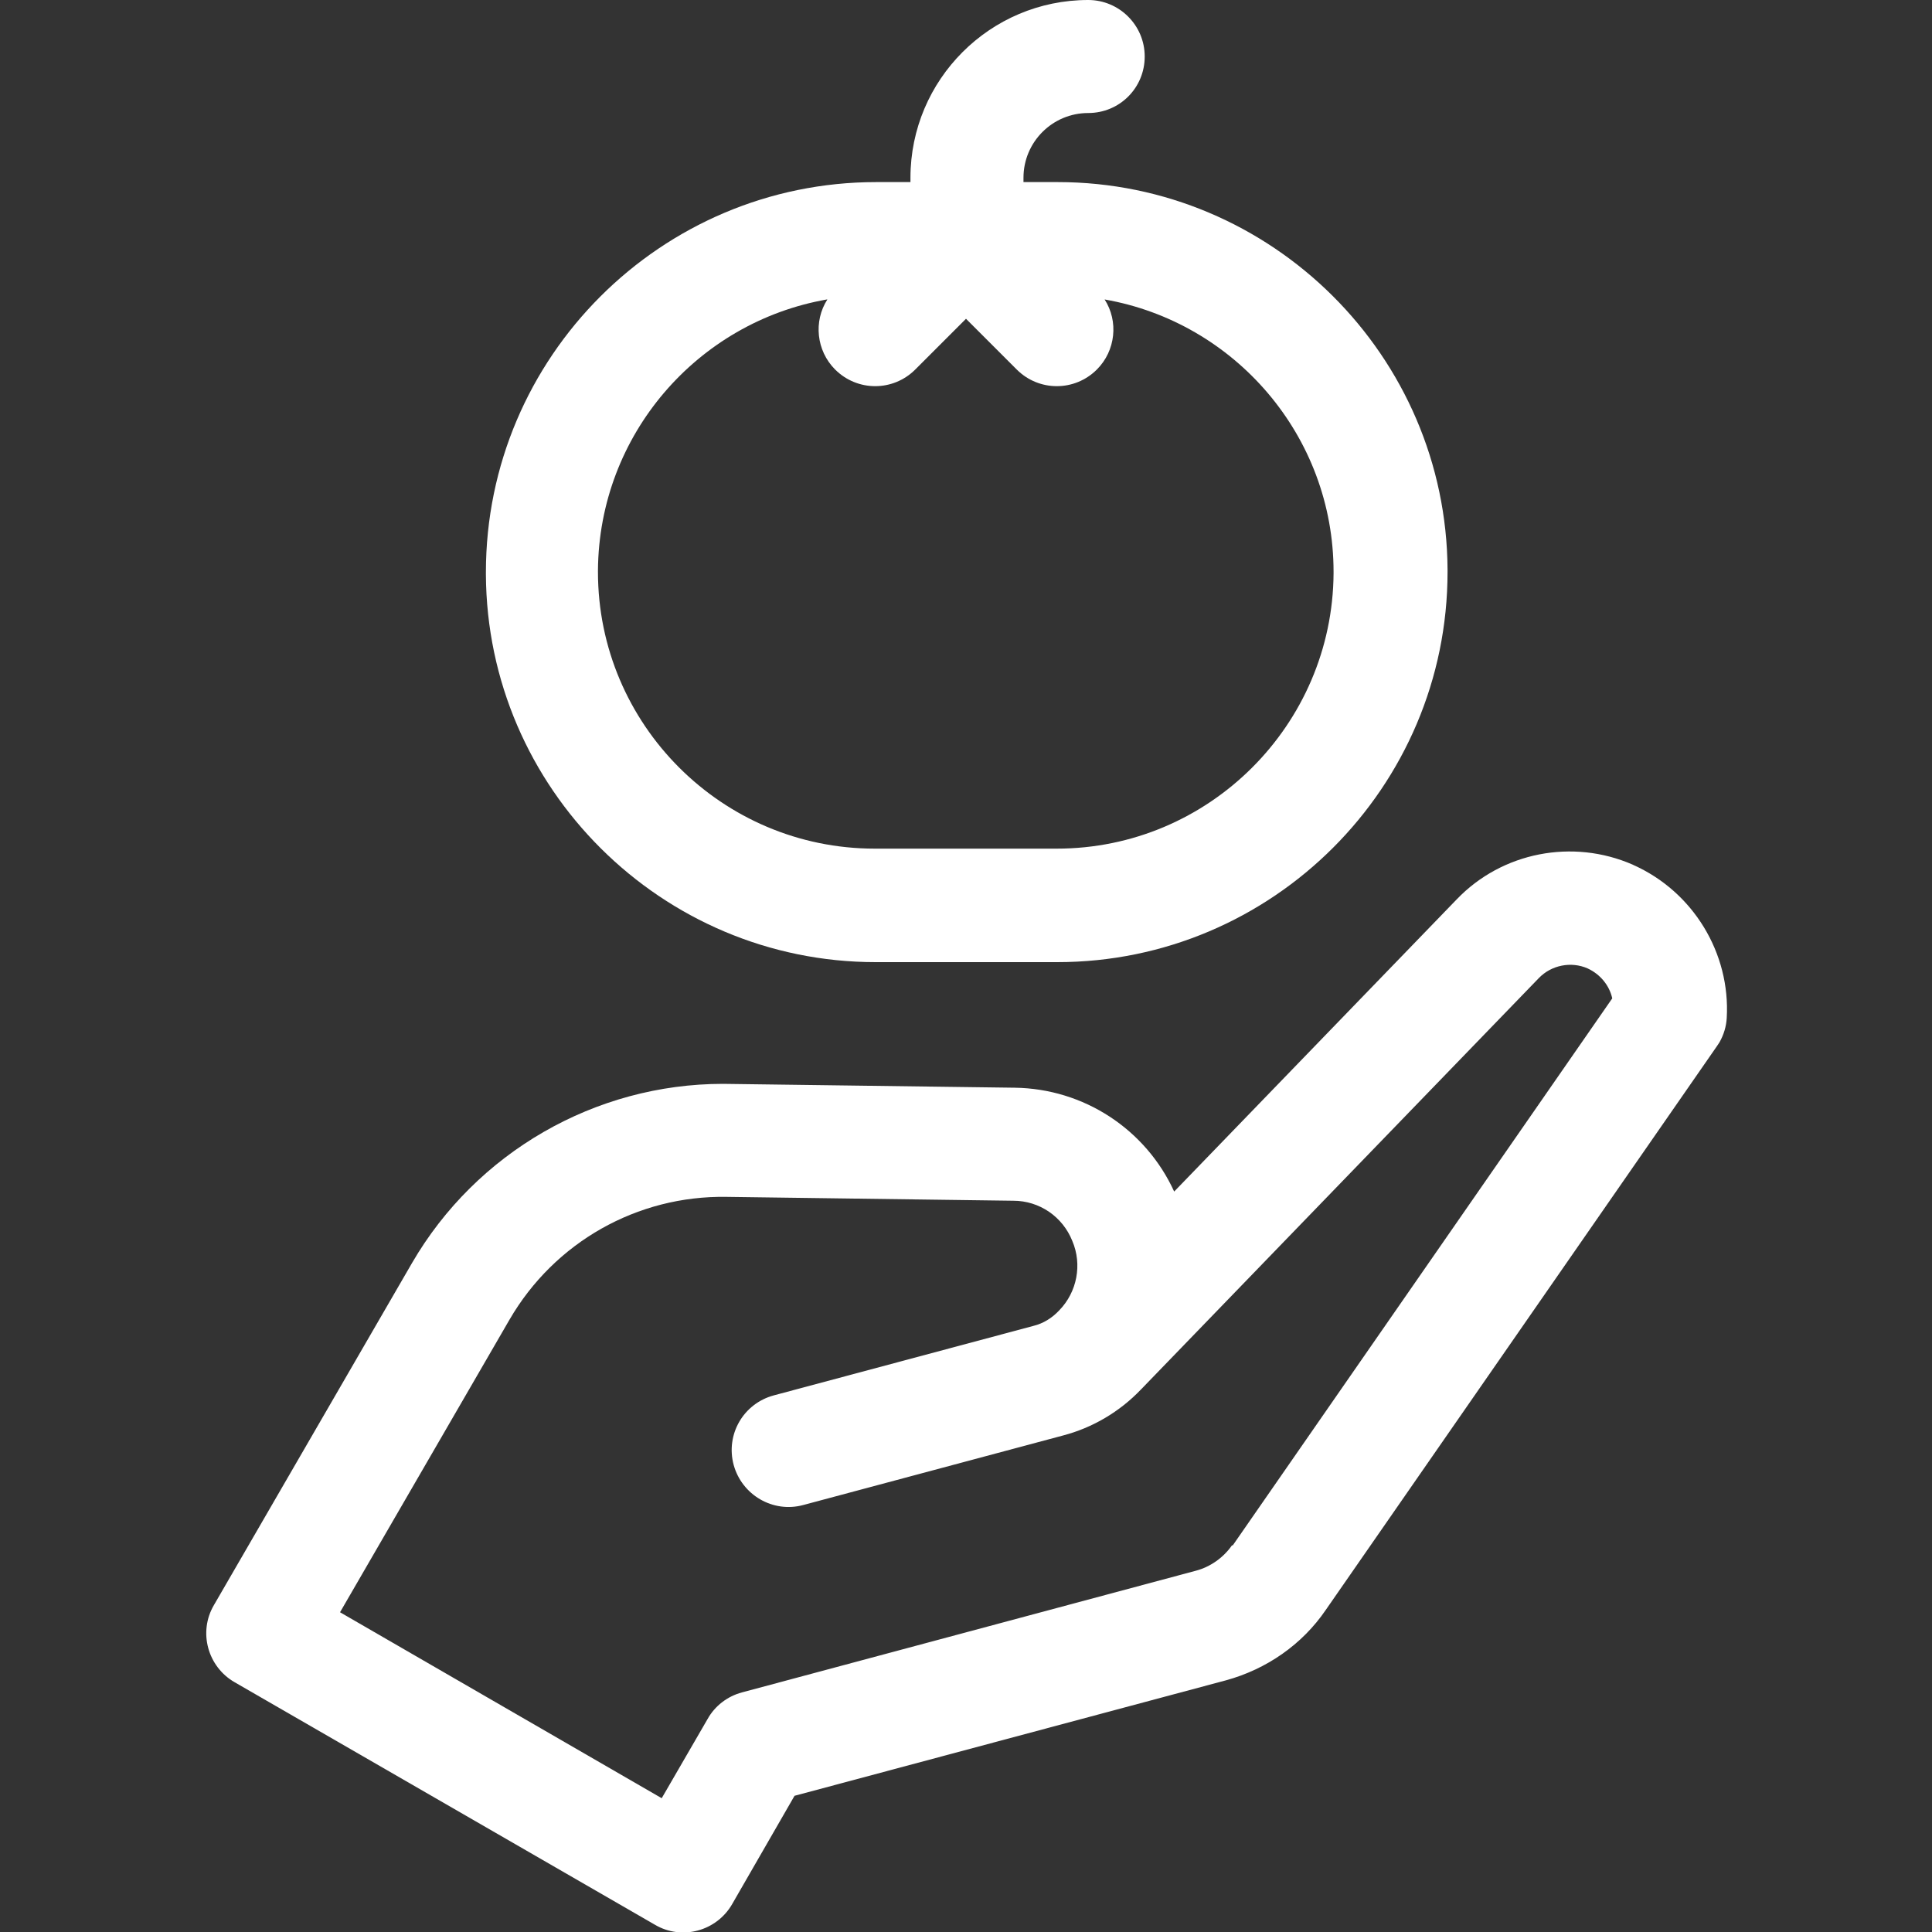
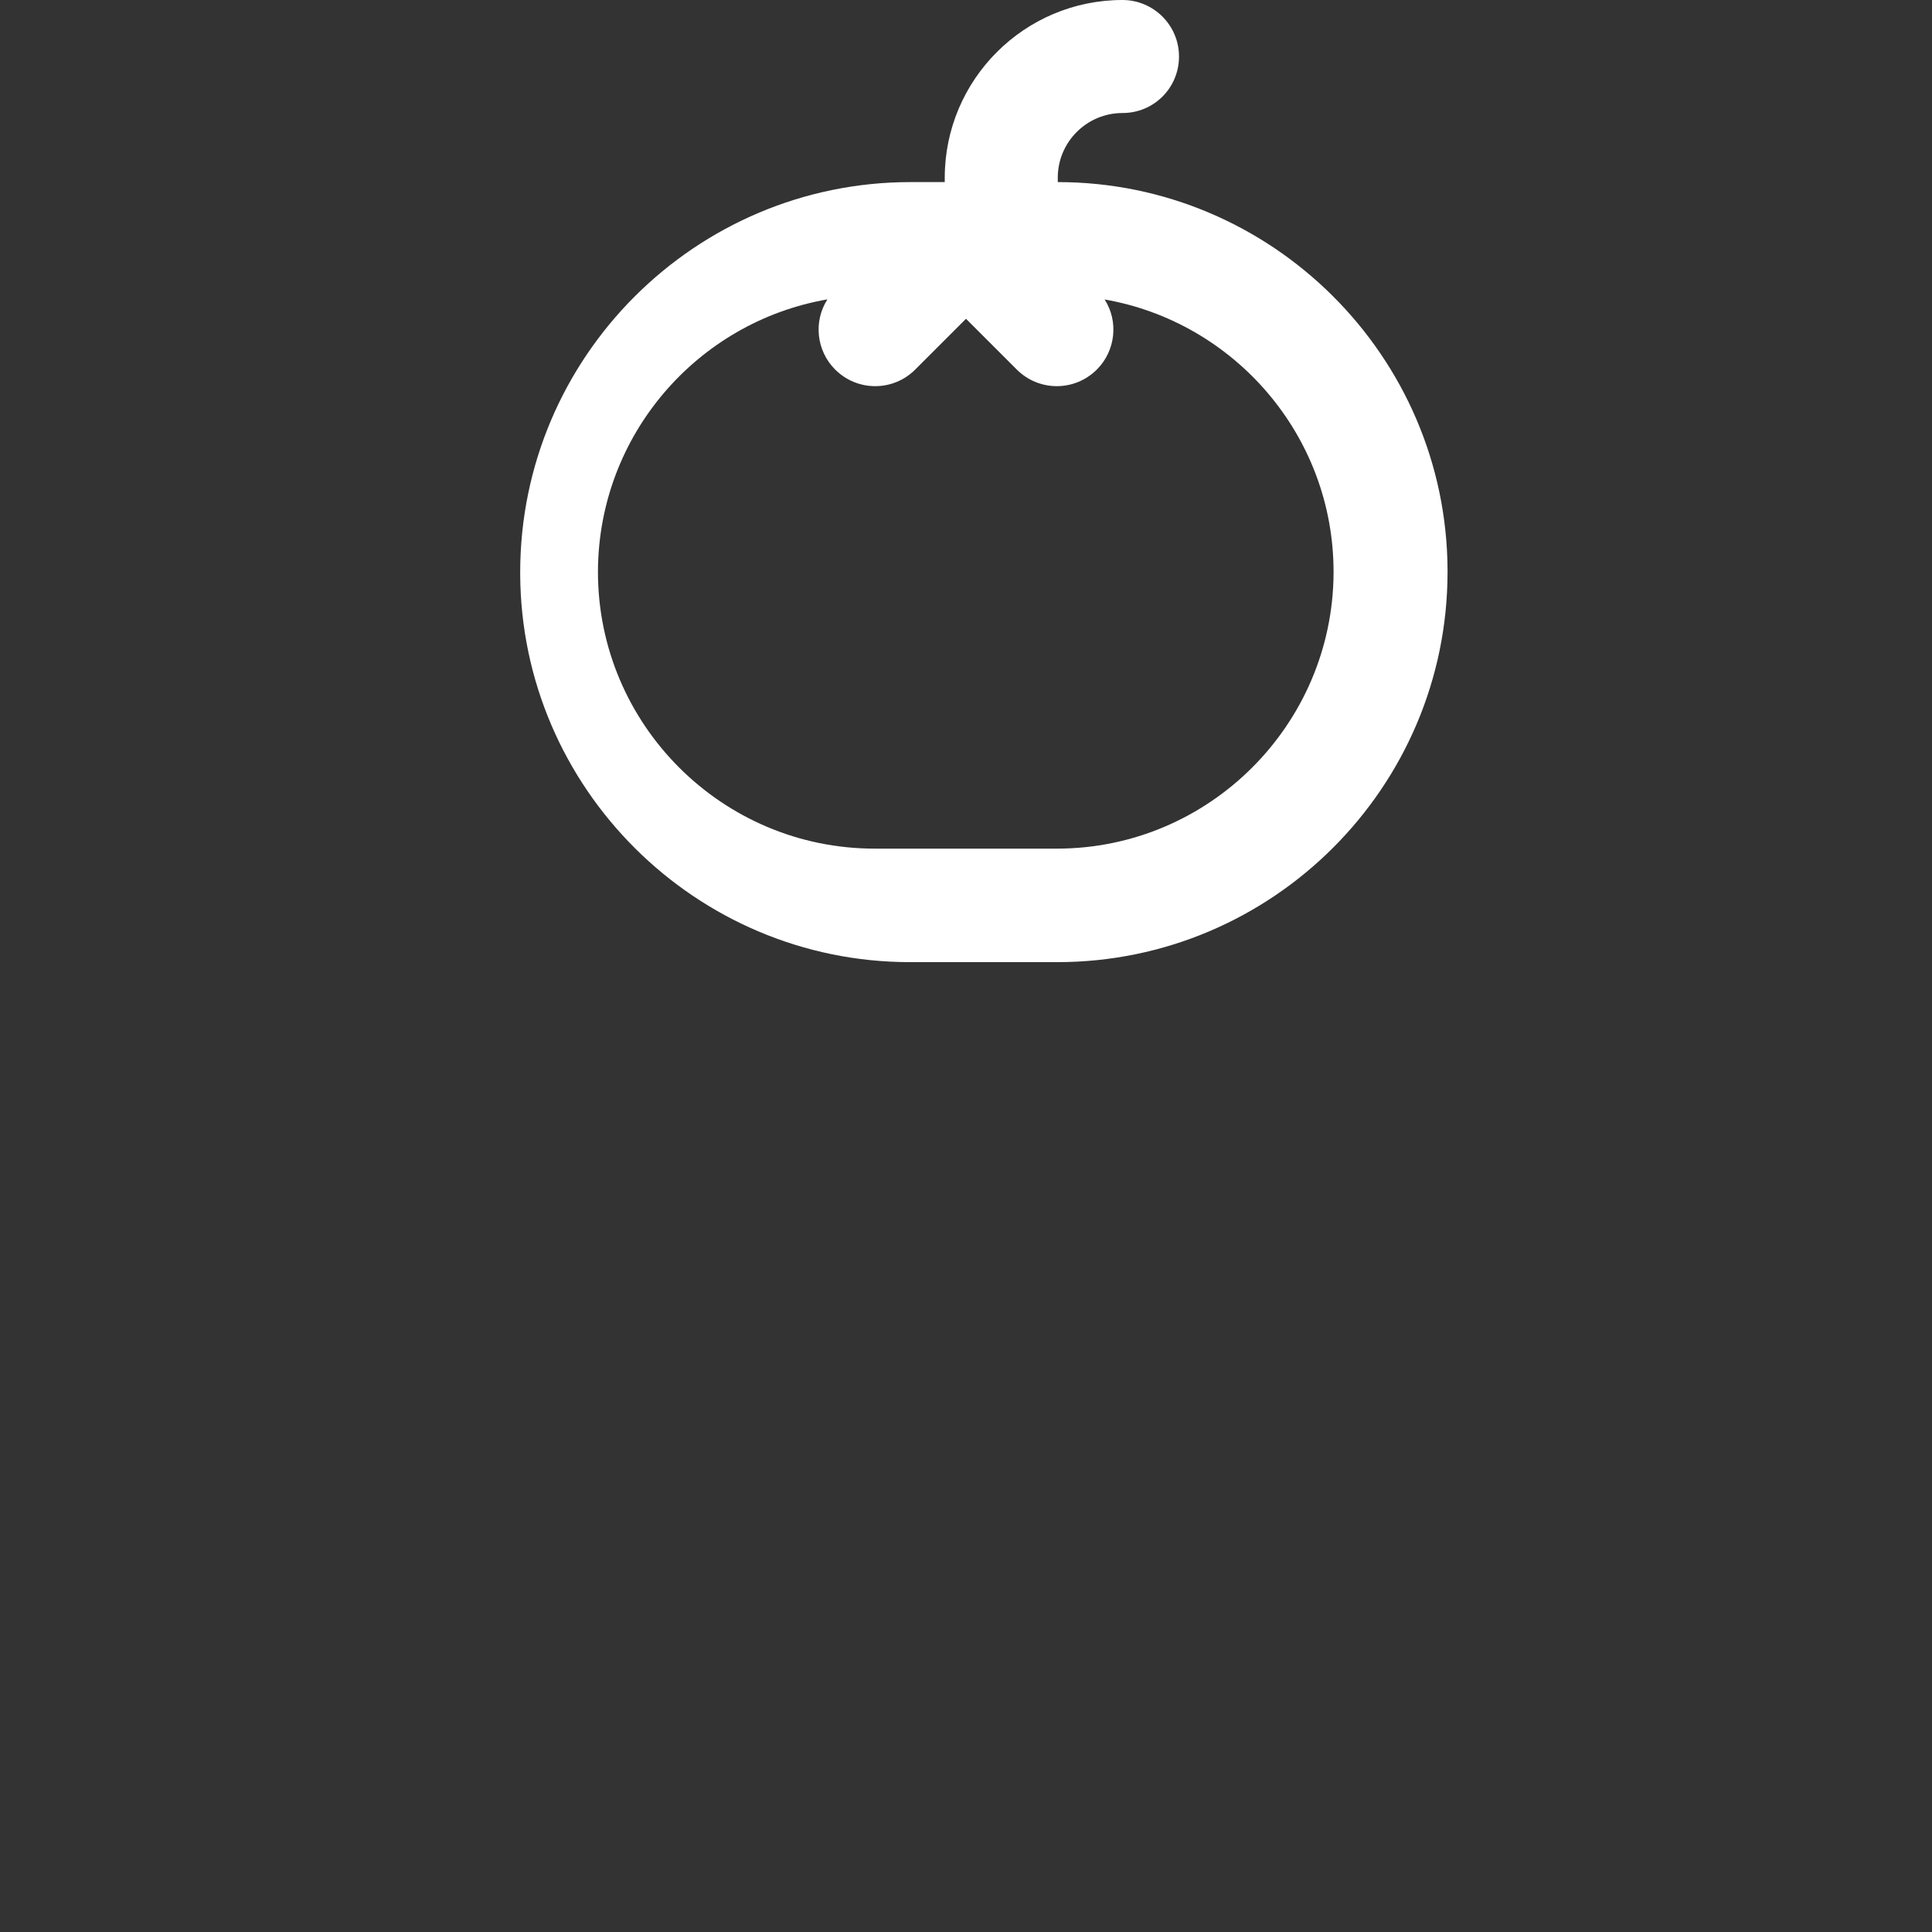
<svg xmlns="http://www.w3.org/2000/svg" id="b" width="40" height="40" viewBox="0 0 40 40">
  <rect x="0" y="0" width="40" height="40" fill="#333333" stroke="none" />
  <g id="c">
    <rect width="40" height="40" fill="none" />
-     <path d="M18.12,19.92h3.77c4.45,0,8.08-3.62,8.08-8.08,0-.01,0-.03,0-.04-.02-4.43-3.64-8.03-8.07-8.03h-.71v-.09c0-.74.6-1.34,1.34-1.34.65,0,1.17-.52,1.17-1.17s-.53-1.17-1.17-1.17c-2.03,0-3.68,1.65-3.68,3.68v.09h-.71c-4.45,0-8.08,3.62-8.08,8.08,0,.01,0,.03,0,.04.02,4.43,3.64,8.03,8.07,8.03h0ZM17.13,6.2c-.29.45-.23,1.06.16,1.45.46.46,1.2.46,1.66,0l1.05-1.05,1.05,1.05c.46.46,1.2.46,1.66,0,.39-.39.45-1,.16-1.45,2.69.47,4.74,2.82,4.74,5.64,0,.01,0,.02,0,.03-.02,3.14-2.58,5.7-5.73,5.7h-3.77c-3.16,0-5.73-2.57-5.73-5.73,0-.01,0-.02,0-.03.02-2.81,2.06-5.14,4.74-5.61h0Z" fill="#fff" />
-     <path d="M33.8,17.9c-1.24-.54-2.7-.26-3.64.72,0,0,0,0,0,0l-5.85,6.05c-.59-1.29-1.87-2.13-3.3-2.15l-6.04-.08c-2.65,0-5.11,1.42-6.44,3.71l-4.1,7.08c-.33.56-.13,1.28.43,1.6l8.7,5.02c.56.33,1.28.13,1.6-.43l1.29-2.24,8.93-2.39c.84-.23,1.58-.74,2.07-1.46l8.09-11.66s.04-.06.06-.09c.09-.16.14-.33.15-.5.08-1.35-.7-2.62-1.93-3.17h0ZM25.51,31.99c-.18.26-.45.45-.75.53l-9.4,2.52c-.3.08-.56.28-.71.55l-.95,1.64-6.66-3.85,3.51-6.06c.93-1.6,2.64-2.57,4.49-2.54l5.94.08c.54,0,1.02.33,1.22.83.21.49.1,1.06-.27,1.44h0c-.15.16-.33.27-.53.32l-5.38,1.44c-.63.17-1,.81-.83,1.44.17.62.81,1,1.44.83l5.38-1.44c.61-.16,1.17-.49,1.61-.95,0,0,0,0,0,0,0,0,0,0,.01-.01l8.23-8.51c.26-.27.67-.35,1.01-.2.26.12.45.35.51.62l-7.86,11.33Z" fill="#fff" />
+     <path d="M18.12,19.92h3.77c4.45,0,8.08-3.62,8.08-8.08,0-.01,0-.03,0-.04-.02-4.43-3.64-8.03-8.07-8.03v-.09c0-.74.6-1.34,1.34-1.34.65,0,1.17-.52,1.17-1.17s-.53-1.17-1.17-1.17c-2.03,0-3.68,1.65-3.68,3.68v.09h-.71c-4.45,0-8.08,3.62-8.08,8.08,0,.01,0,.03,0,.04.02,4.43,3.64,8.03,8.07,8.03h0ZM17.13,6.2c-.29.45-.23,1.06.16,1.45.46.46,1.2.46,1.66,0l1.05-1.05,1.05,1.05c.46.46,1.2.46,1.66,0,.39-.39.45-1,.16-1.45,2.69.47,4.74,2.82,4.74,5.64,0,.01,0,.02,0,.03-.02,3.14-2.58,5.7-5.73,5.7h-3.77c-3.16,0-5.73-2.57-5.73-5.73,0-.01,0-.02,0-.03.02-2.81,2.06-5.14,4.74-5.61h0Z" fill="#fff" />
  </g>
</svg>